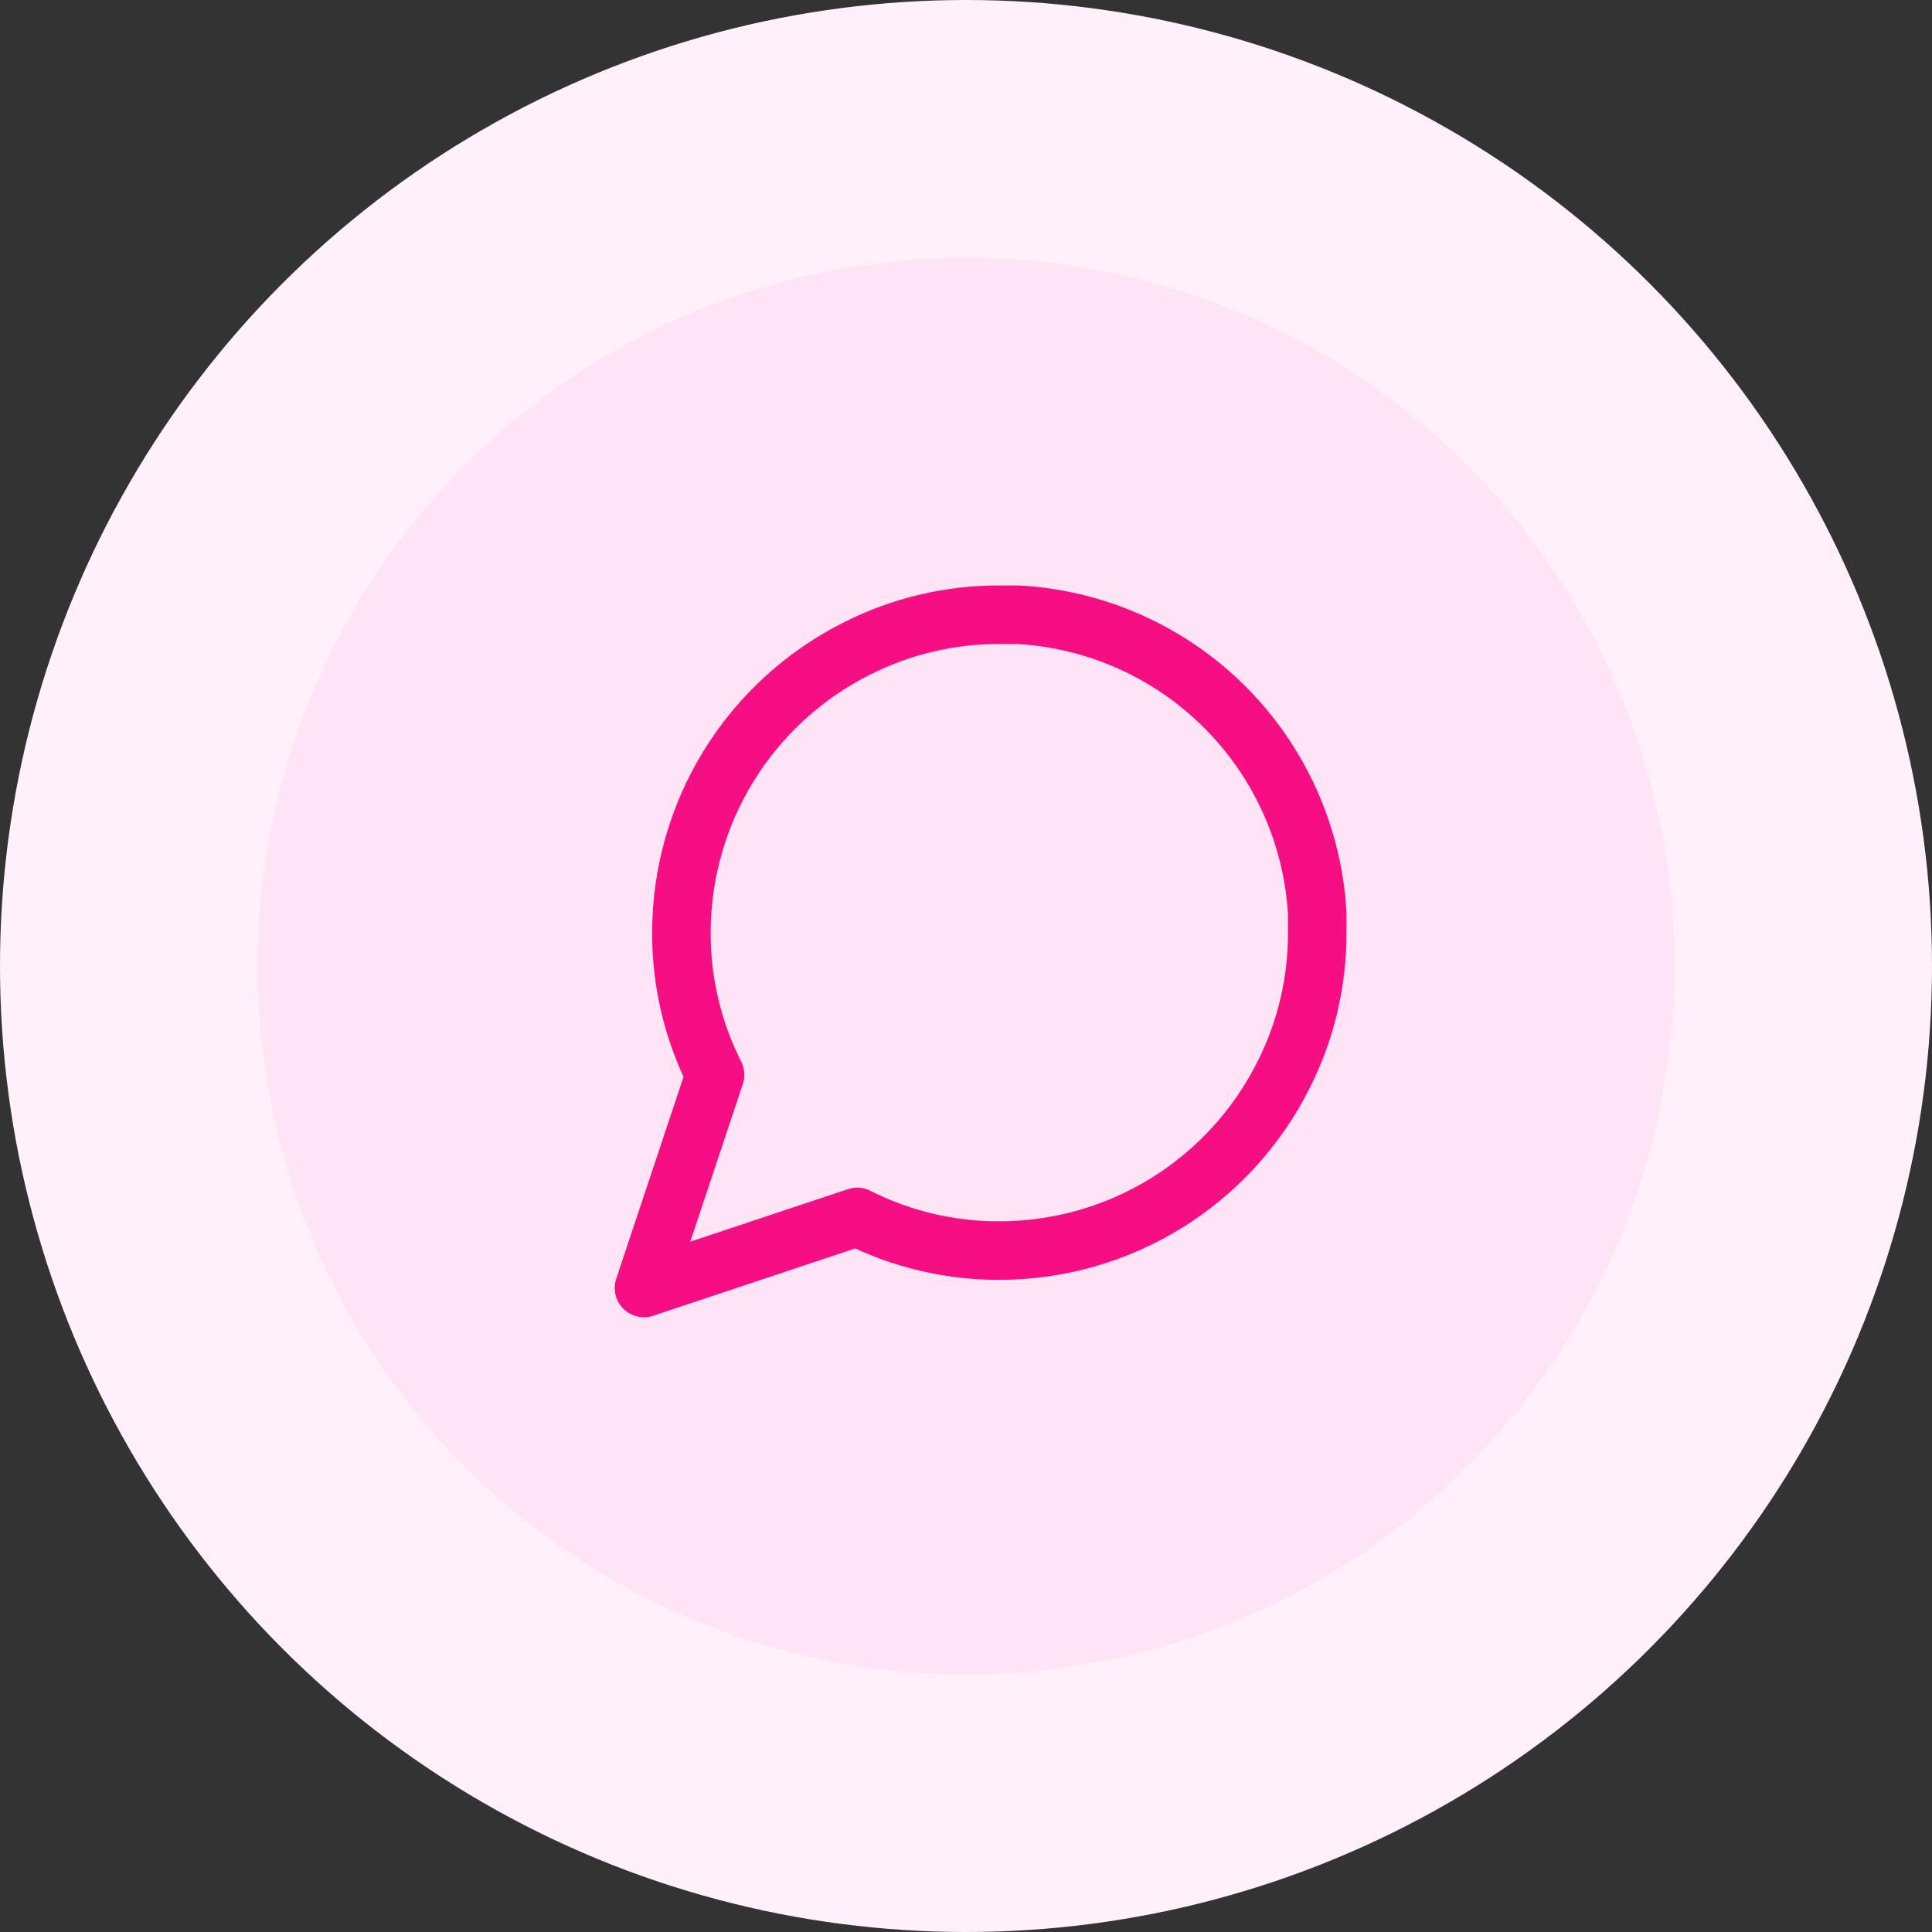
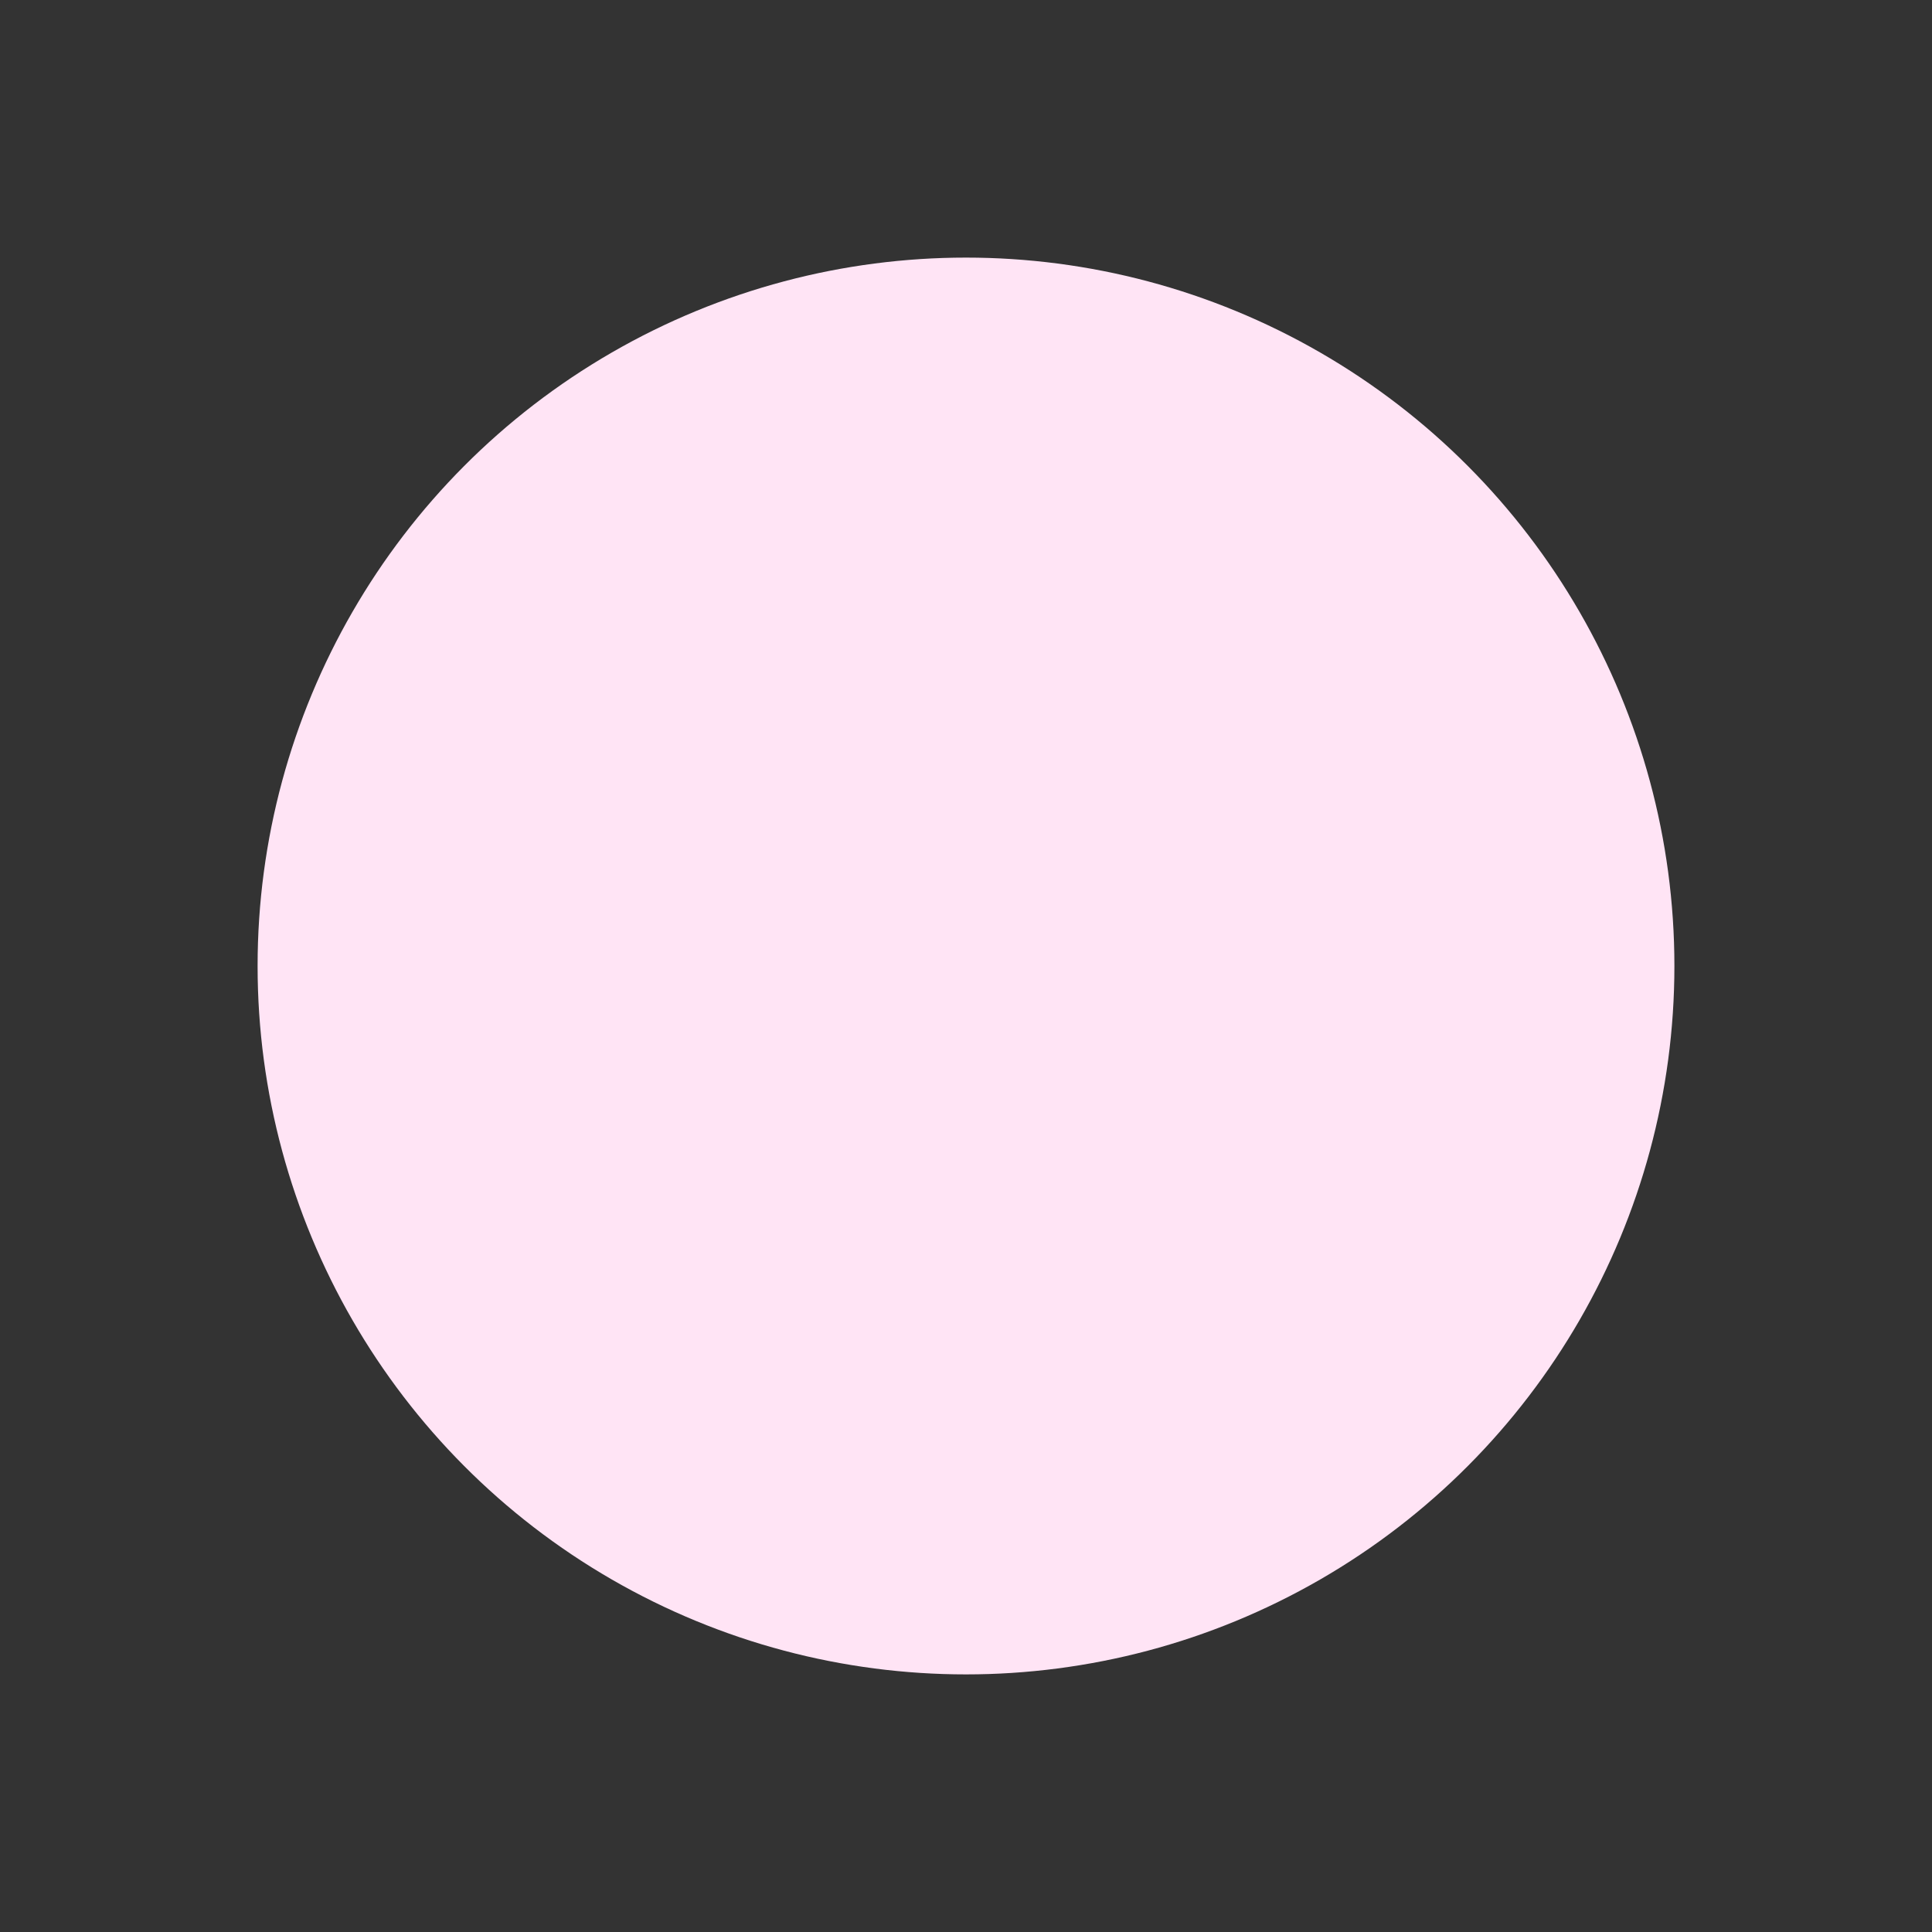
<svg xmlns="http://www.w3.org/2000/svg" width="66" height="66" viewBox="0 0 66 66" fill="none">
  <rect x="0" y="0" width="66" height="66" fill="#333333" stroke="none" />
-   <circle cx="33" cy="33" r="33" fill="#FFF0F9" />
  <circle cx="33" cy="33" r="24.2" fill="#FFE4F5" />
-   <path d="M45 31.861C45.004 33.548 44.61 35.211 43.85 36.717C42.948 38.521 41.562 40.038 39.847 41.099C38.132 42.159 36.156 42.721 34.139 42.722C32.452 42.727 30.789 42.333 29.283 41.572L22 44L24.428 36.717C23.667 35.211 23.273 33.548 23.278 31.861C23.279 29.845 23.841 27.868 24.901 26.153C25.962 24.438 27.479 23.052 29.283 22.15C30.789 21.39 32.452 20.996 34.139 21H34.778C37.441 21.147 39.957 22.271 41.843 24.157C43.729 26.043 44.853 28.559 45 31.222V31.861Z" stroke="#F60F83" stroke-width="2" stroke-linecap="round" stroke-linejoin="round" />
</svg>